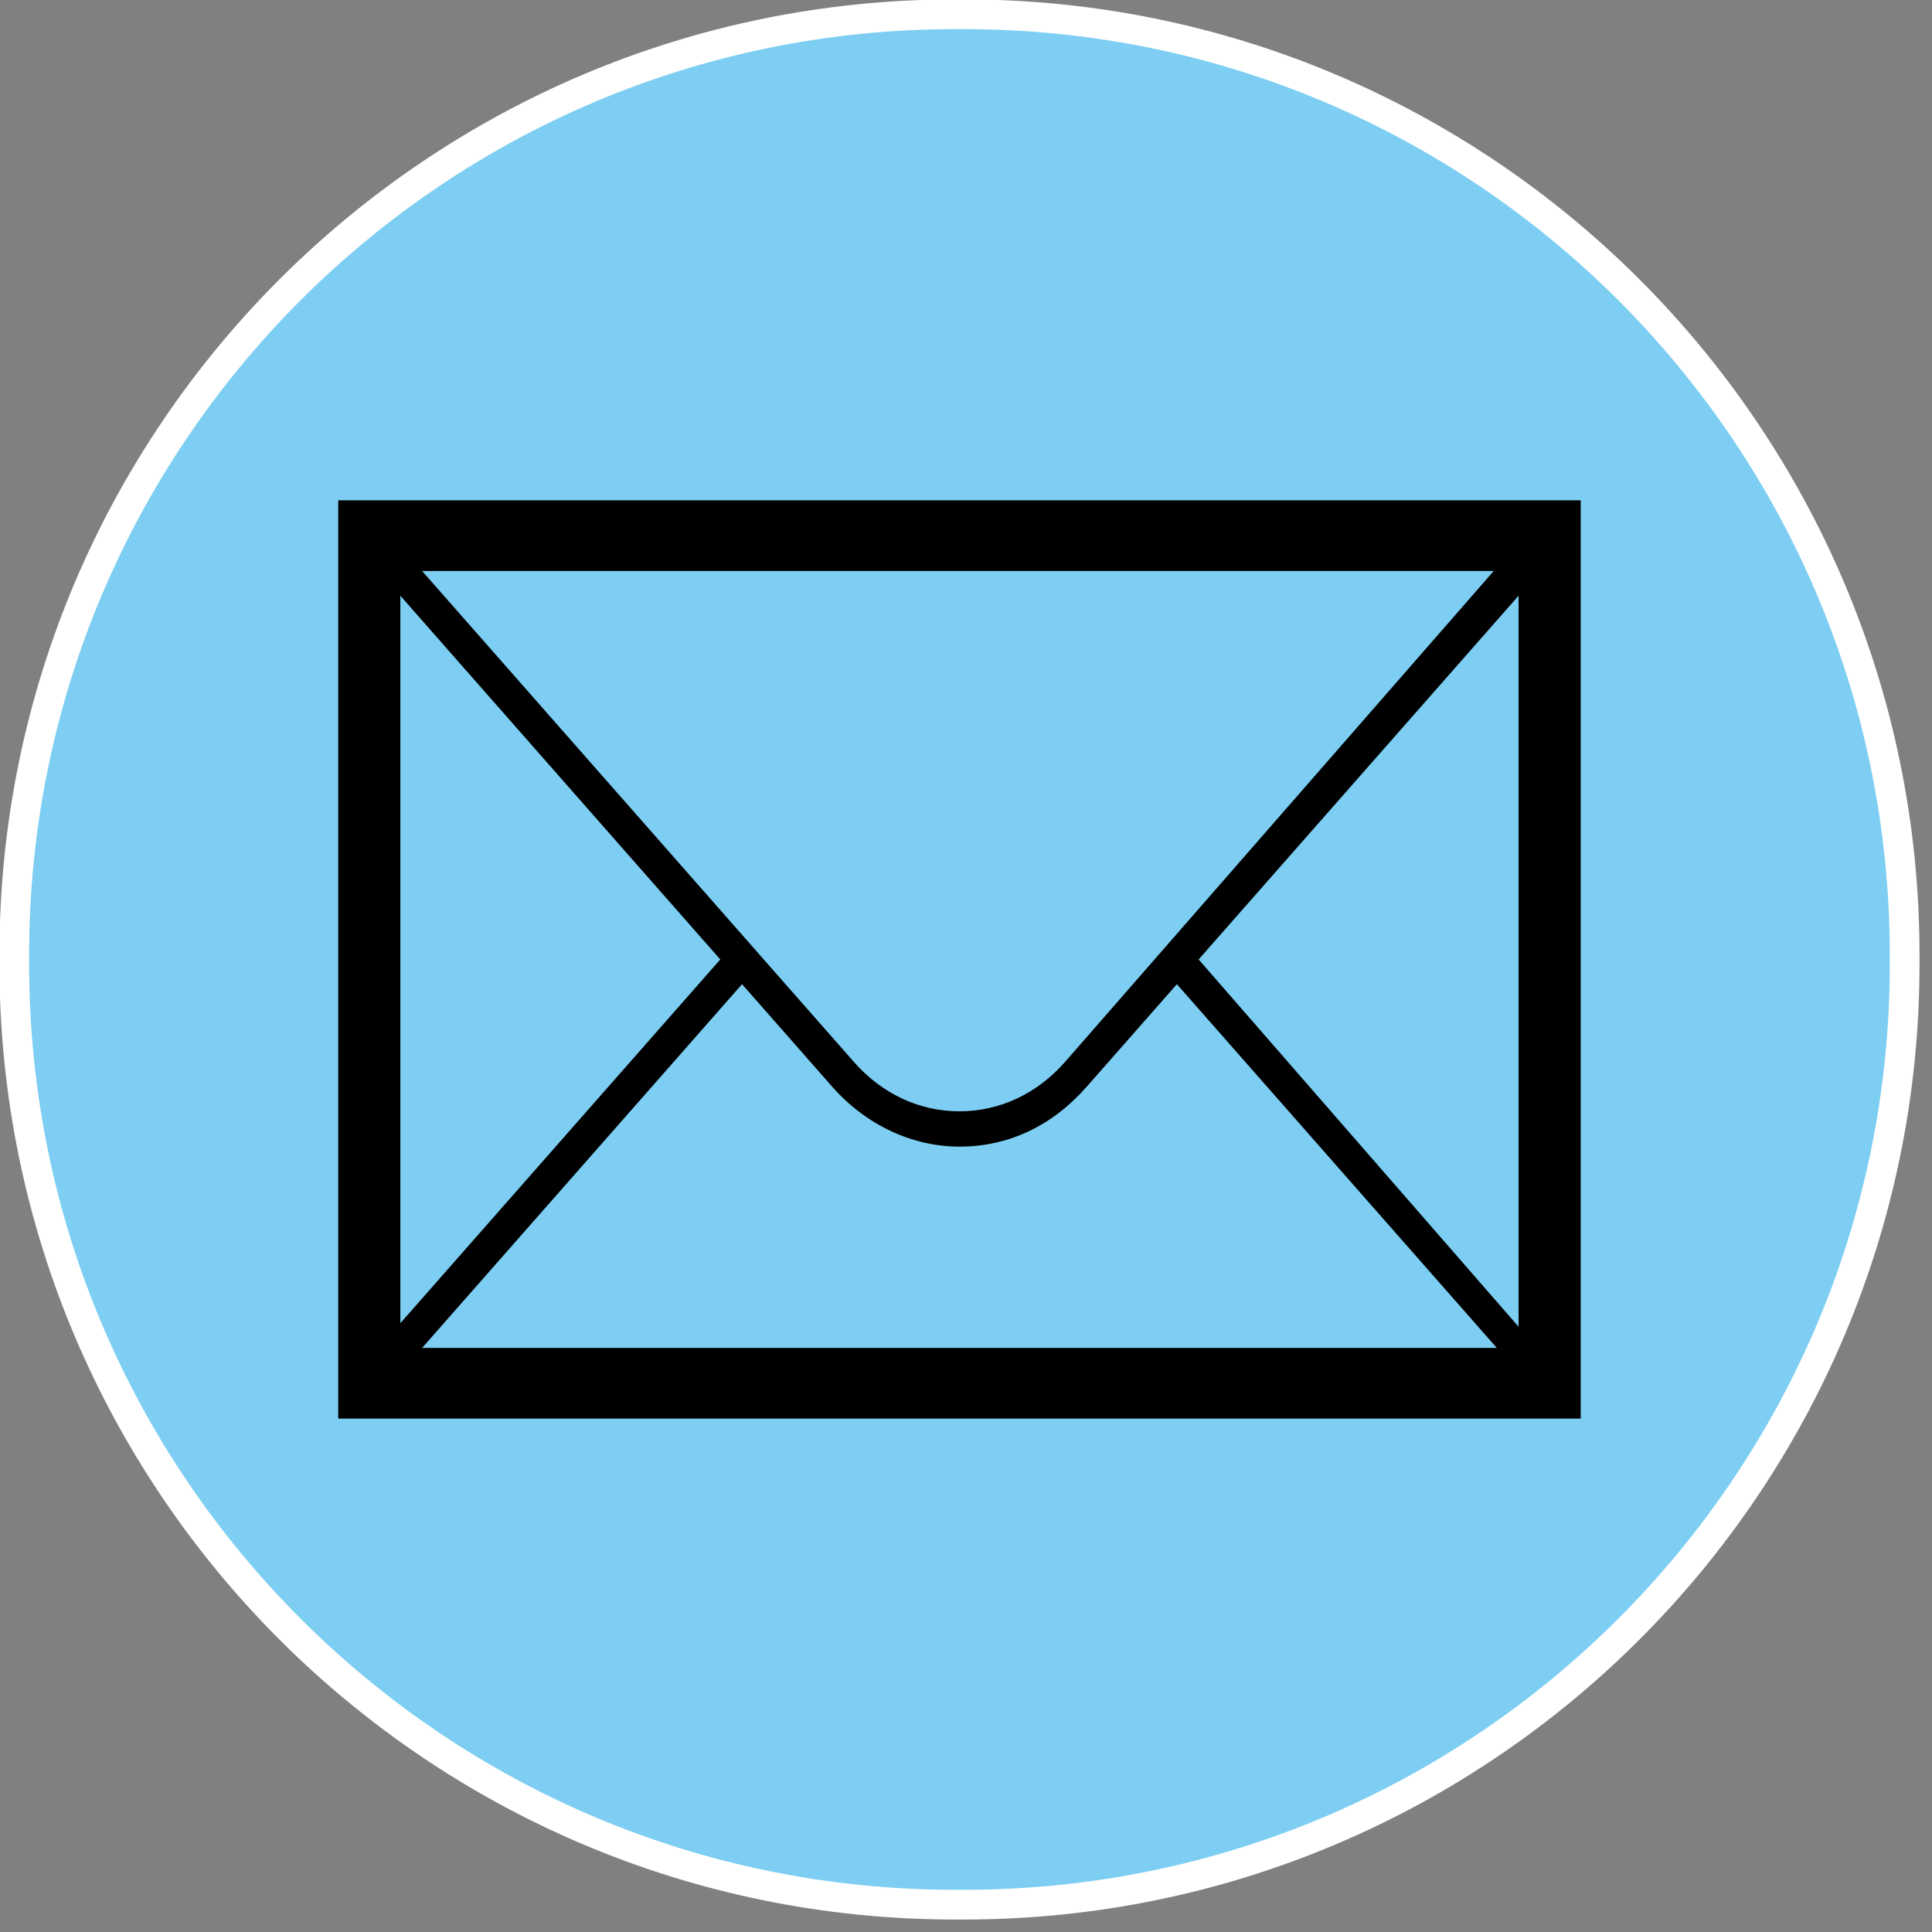
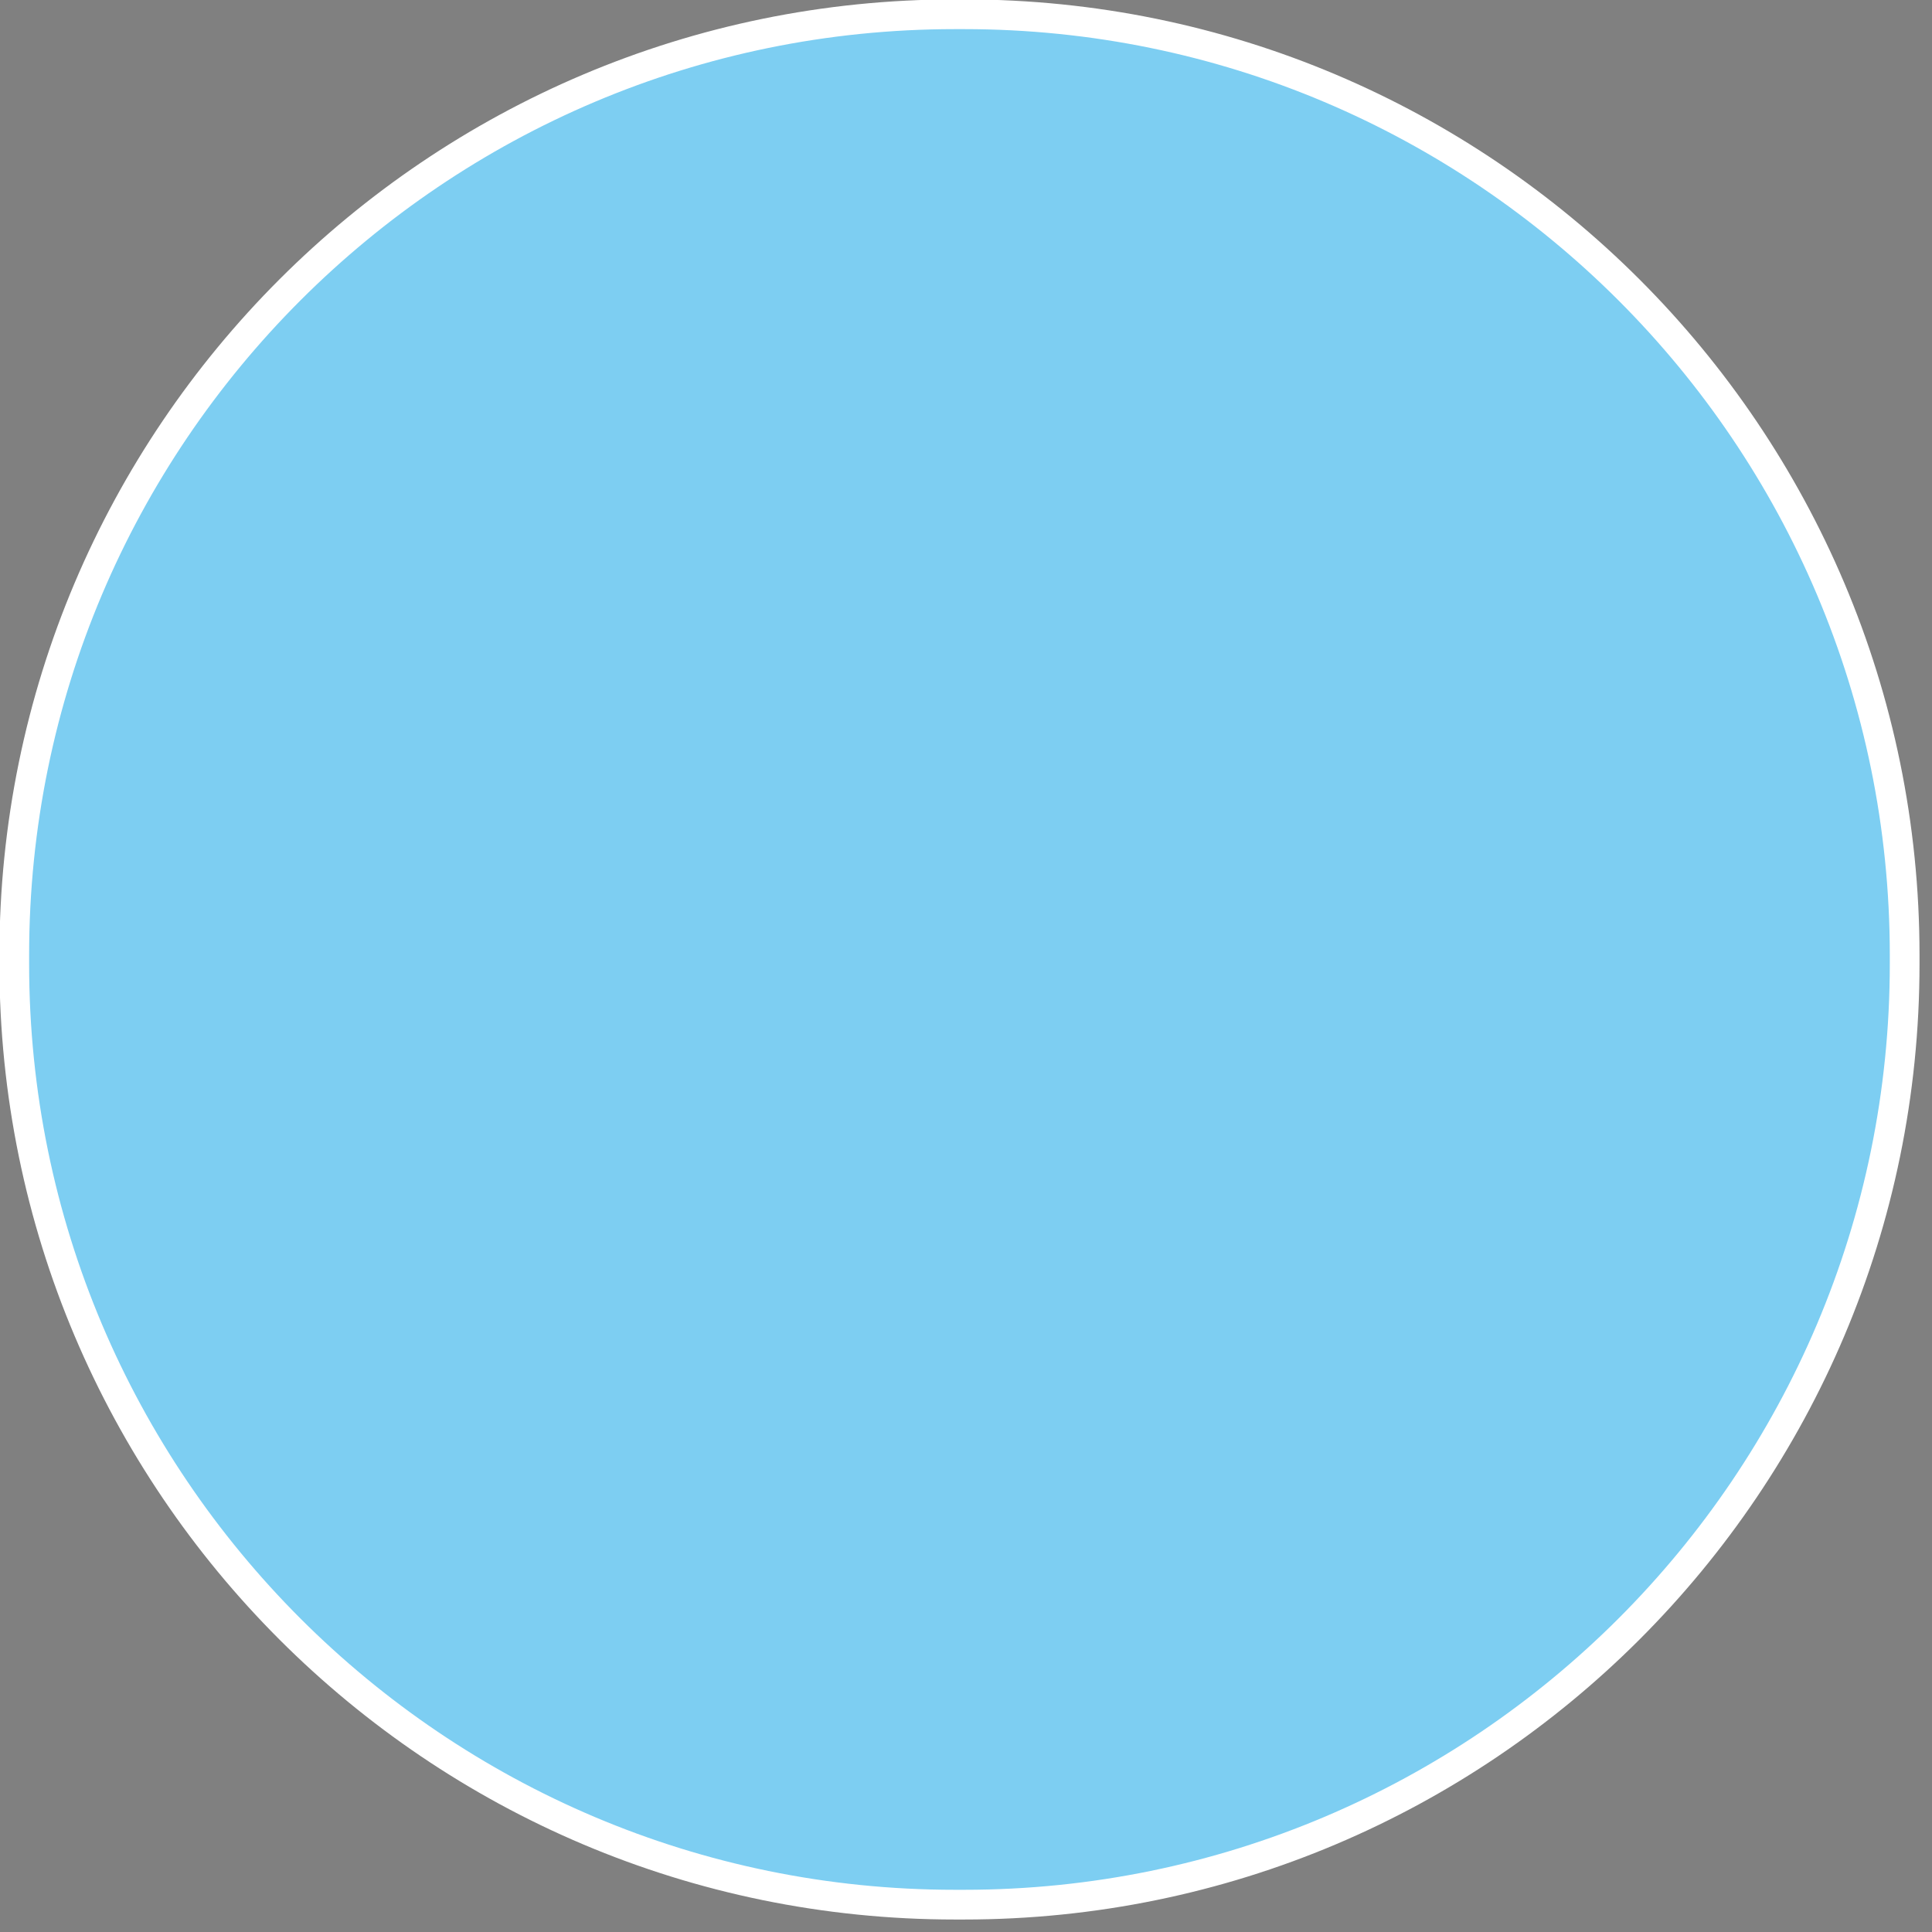
<svg xmlns="http://www.w3.org/2000/svg" width="100%" height="100%" viewBox="0 0 65 65" version="1.1" xml:space="preserve" style="fill-rule:evenodd;clip-rule:evenodd;stroke-linecap:round;stroke-linejoin:round;stroke-miterlimit:1.5;">
  <rect x="0" y="0" width="65" height="65" fill="#808080" stroke="none" />
  <g id="mailiconfooter">
    <path d="M64.08,32.128l0,0.304c0,17.467 -14.181,31.648 -31.648,31.648l-0.304,0c-17.467,0 -31.648,-14.181 -31.648,-31.648l0,-0.304c0,-17.467 14.181,-31.648 31.648,-31.648l0.304,0c17.467,0 31.648,14.181 31.648,31.648Z" style="fill:#7dcef2;stroke:#fff;stroke-width:1px;" />
-     <path id="Mail" d="M11.379,16.833l0,30.894l41.802,-0l-0,-30.894l-41.802,0Zm24.454,18.893c-0.94,1.069 -2.194,1.663 -3.553,1.663c-1.359,0 -2.613,-0.594 -3.553,-1.663l-14.526,-16.516l36.054,-0l-14.422,16.516Zm-11.6,-3.446l-10.764,12.238l0,-24.476l10.764,12.238Zm0.732,0.832l3.03,3.445c1.15,1.308 2.717,2.02 4.285,2.02c1.672,0 3.135,-0.712 4.285,-2.02l3.03,-3.445l10.764,12.238l-36.158,0l10.764,-12.238Zm15.362,-0.832l10.764,-12.238l-0,24.595l-10.764,-12.357Z" style="fill-rule:nonzero;" />
  </g>
  <g id="sluitknop" />
  <g id="inloggen" />
  <g id="bewerkpotlood" />
  <g id="bladmuziekmap" />
  <g id="bladmuziekmapopen" />
  <g id="downloadicon" />
  <g id="luisteraudio" />
  <g id="kijkvideo" />
  <g id="kijkdoc" />
</svg>